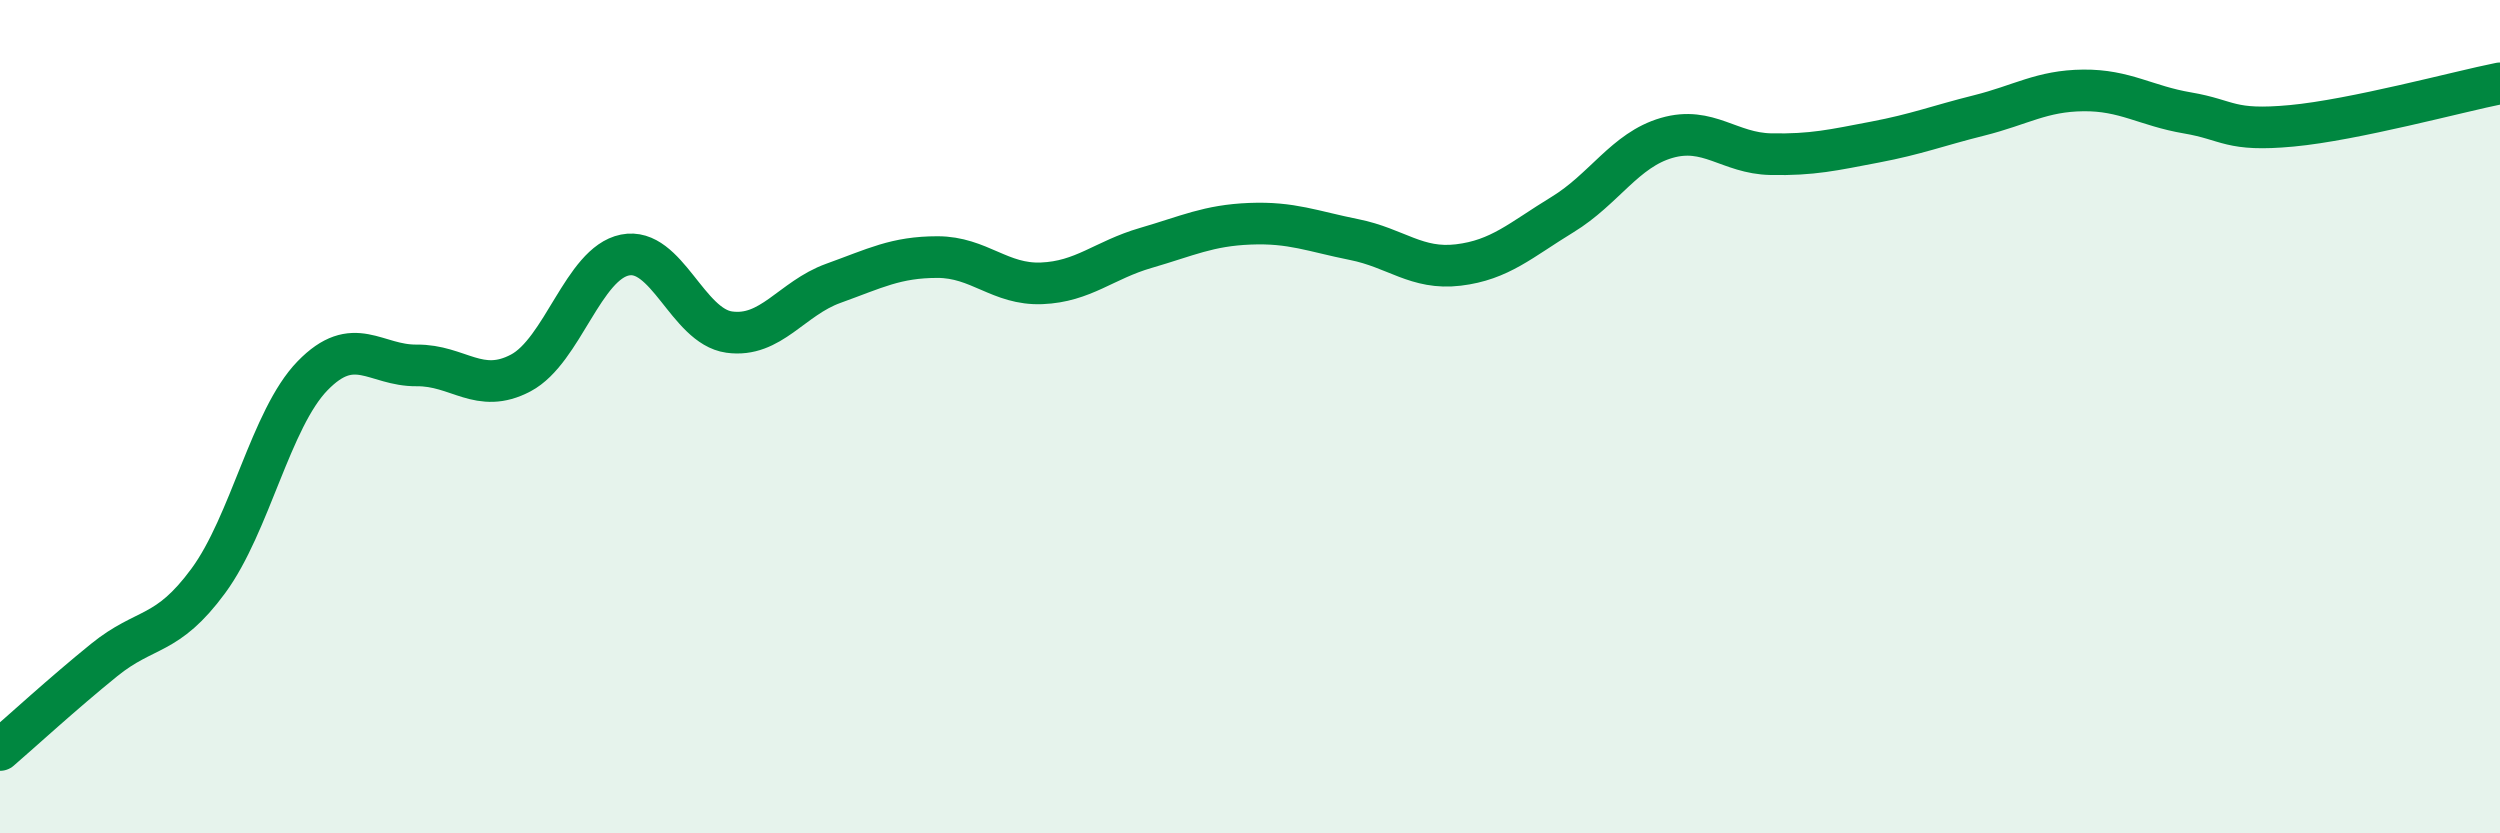
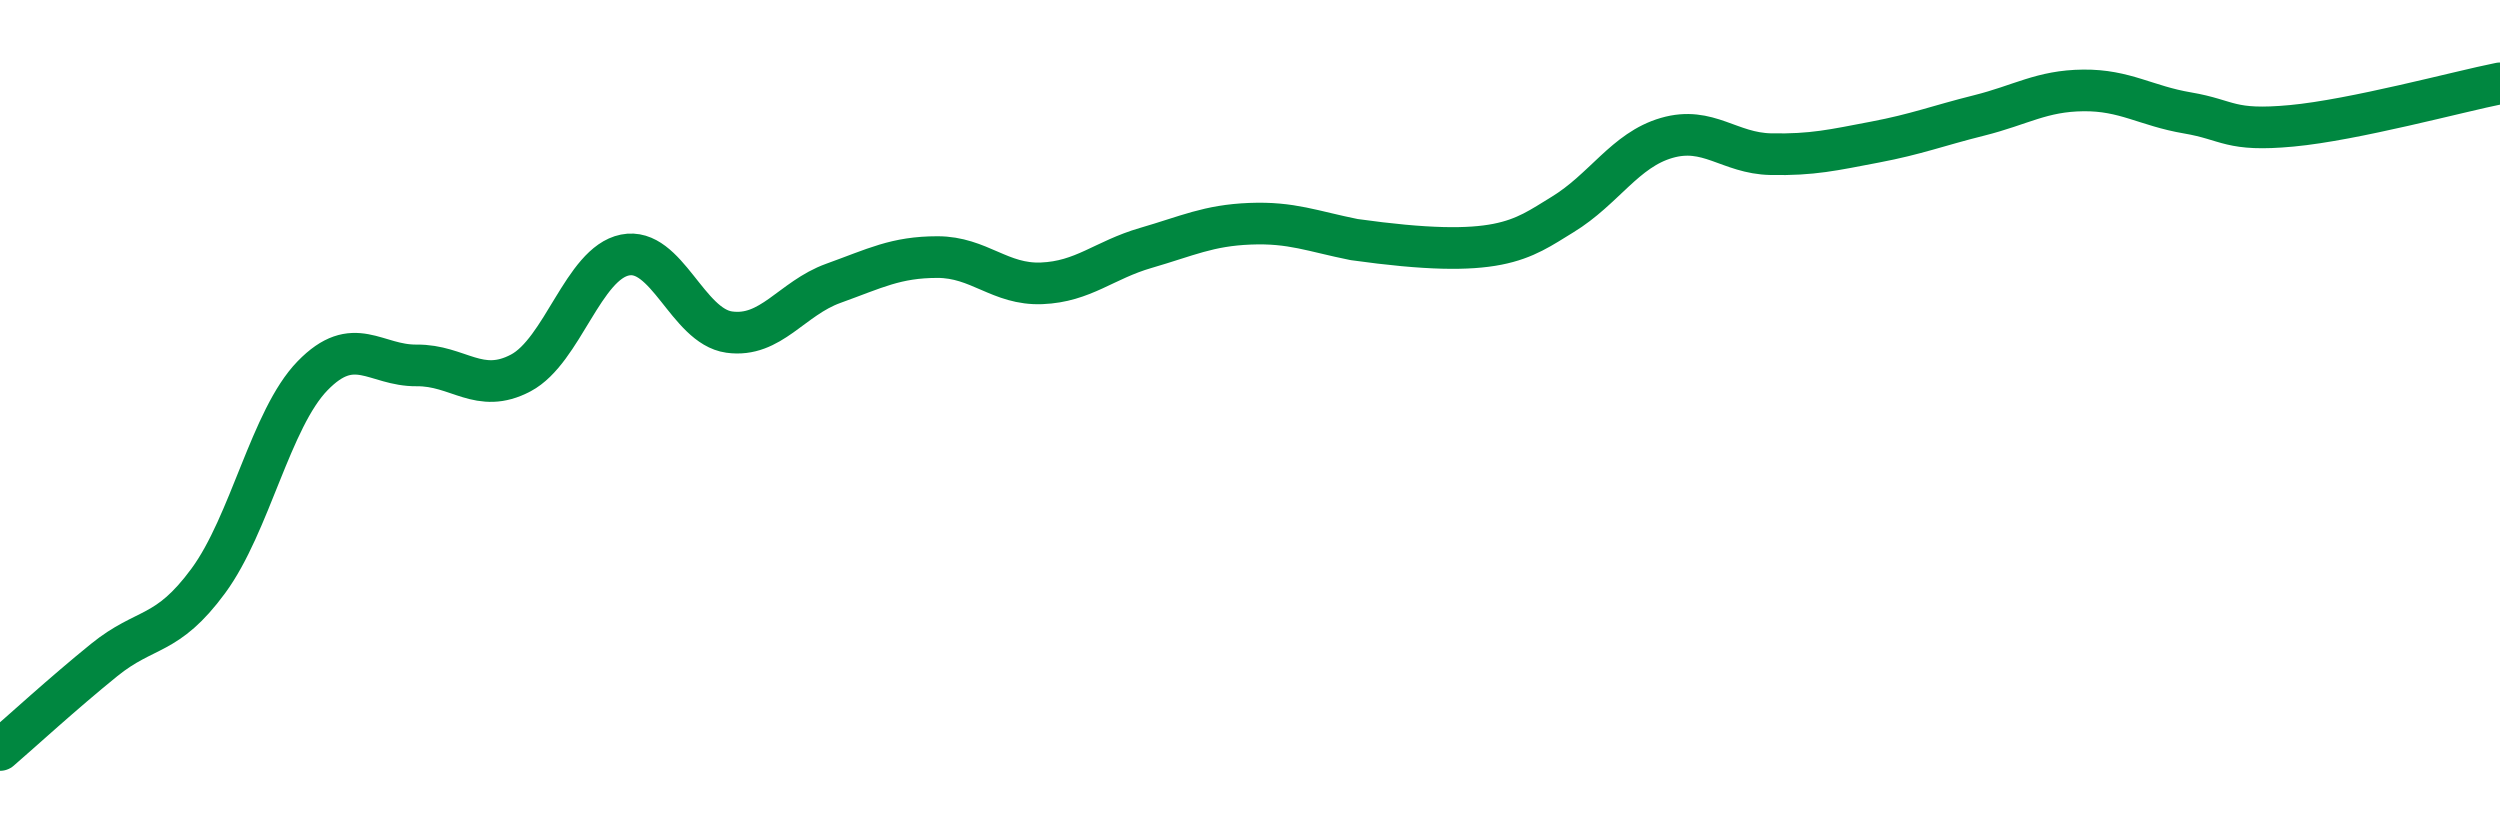
<svg xmlns="http://www.w3.org/2000/svg" width="60" height="20" viewBox="0 0 60 20">
-   <path d="M 0,18 C 0.5,17.57 1.5,16.65 2.5,15.84 C 3.5,15.03 4,15.3 5,13.94 C 6,12.58 6.5,10.05 7.5,9.02 C 8.5,7.99 9,8.78 10,8.77 C 11,8.76 11.5,9.48 12.5,8.95 C 13.5,8.42 14,6.32 15,6.12 C 16,5.92 16.5,7.83 17.5,7.97 C 18.5,8.11 19,7.16 20,6.8 C 21,6.44 21.5,6.17 22.5,6.17 C 23.5,6.17 24,6.84 25,6.8 C 26,6.76 26.5,6.24 27.5,5.95 C 28.5,5.66 29,5.41 30,5.37 C 31,5.33 31.5,5.55 32.5,5.75 C 33.5,5.95 34,6.48 35,6.36 C 36,6.24 36.5,5.76 37.5,5.15 C 38.5,4.54 39,3.6 40,3.31 C 41,3.02 41.5,3.68 42.5,3.7 C 43.5,3.72 44,3.6 45,3.41 C 46,3.22 46.5,3.02 47.5,2.77 C 48.5,2.52 49,2.18 50,2.17 C 51,2.16 51.5,2.54 52.5,2.71 C 53.5,2.88 53.5,3.16 55,3.02 C 56.5,2.88 59,2.2 60,2L60 20L0 20Z" fill="#008740" opacity="0.1" stroke-linecap="round" stroke-linejoin="round" />
-   <path d="M 0,18 C 0.5,17.57 1.5,16.65 2.5,15.84 C 3.5,15.03 4,15.3 5,13.94 C 6,12.58 6.5,10.05 7.5,9.02 C 8.5,7.99 9,8.78 10,8.77 C 11,8.76 11.5,9.48 12.5,8.95 C 13.5,8.42 14,6.32 15,6.12 C 16,5.92 16.5,7.83 17.5,7.97 C 18.5,8.11 19,7.16 20,6.8 C 21,6.44 21.5,6.17 22.5,6.17 C 23.5,6.17 24,6.84 25,6.8 C 26,6.76 26.5,6.24 27.5,5.95 C 28.5,5.66 29,5.41 30,5.37 C 31,5.33 31.5,5.55 32.5,5.75 C 33.5,5.95 34,6.48 35,6.36 C 36,6.24 36.5,5.76 37.5,5.15 C 38.5,4.54 39,3.6 40,3.31 C 41,3.02 41.5,3.68 42.5,3.7 C 43.5,3.72 44,3.6 45,3.41 C 46,3.22 46.5,3.02 47.5,2.77 C 48.5,2.52 49,2.18 50,2.17 C 51,2.16 51.5,2.54 52.5,2.71 C 53.5,2.88 53.5,3.16 55,3.02 C 56.5,2.88 59,2.2 60,2" stroke="#008740" stroke-width="1" fill="none" stroke-linecap="round" stroke-linejoin="round" />
+   <path d="M 0,18 C 0.5,17.57 1.5,16.65 2.5,15.84 C 3.5,15.03 4,15.3 5,13.94 C 6,12.58 6.5,10.05 7.5,9.02 C 8.5,7.99 9,8.78 10,8.77 C 11,8.76 11.5,9.48 12.5,8.95 C 13.5,8.42 14,6.32 15,6.12 C 16,5.92 16.5,7.83 17.5,7.97 C 18.5,8.11 19,7.16 20,6.8 C 21,6.44 21.5,6.17 22.5,6.17 C 23.5,6.17 24,6.84 25,6.8 C 26,6.76 26.5,6.24 27.5,5.95 C 28.5,5.66 29,5.41 30,5.37 C 31,5.33 31.5,5.55 32.5,5.75 C 36,6.24 36.5,5.76 37.5,5.15 C 38.5,4.54 39,3.6 40,3.31 C 41,3.02 41.5,3.68 42.5,3.7 C 43.5,3.72 44,3.6 45,3.41 C 46,3.22 46.5,3.02 47.5,2.77 C 48.5,2.52 49,2.18 50,2.17 C 51,2.16 51.5,2.54 52.5,2.71 C 53.5,2.88 53.5,3.16 55,3.02 C 56.5,2.88 59,2.2 60,2" stroke="#008740" stroke-width="1" fill="none" stroke-linecap="round" stroke-linejoin="round" />
</svg>